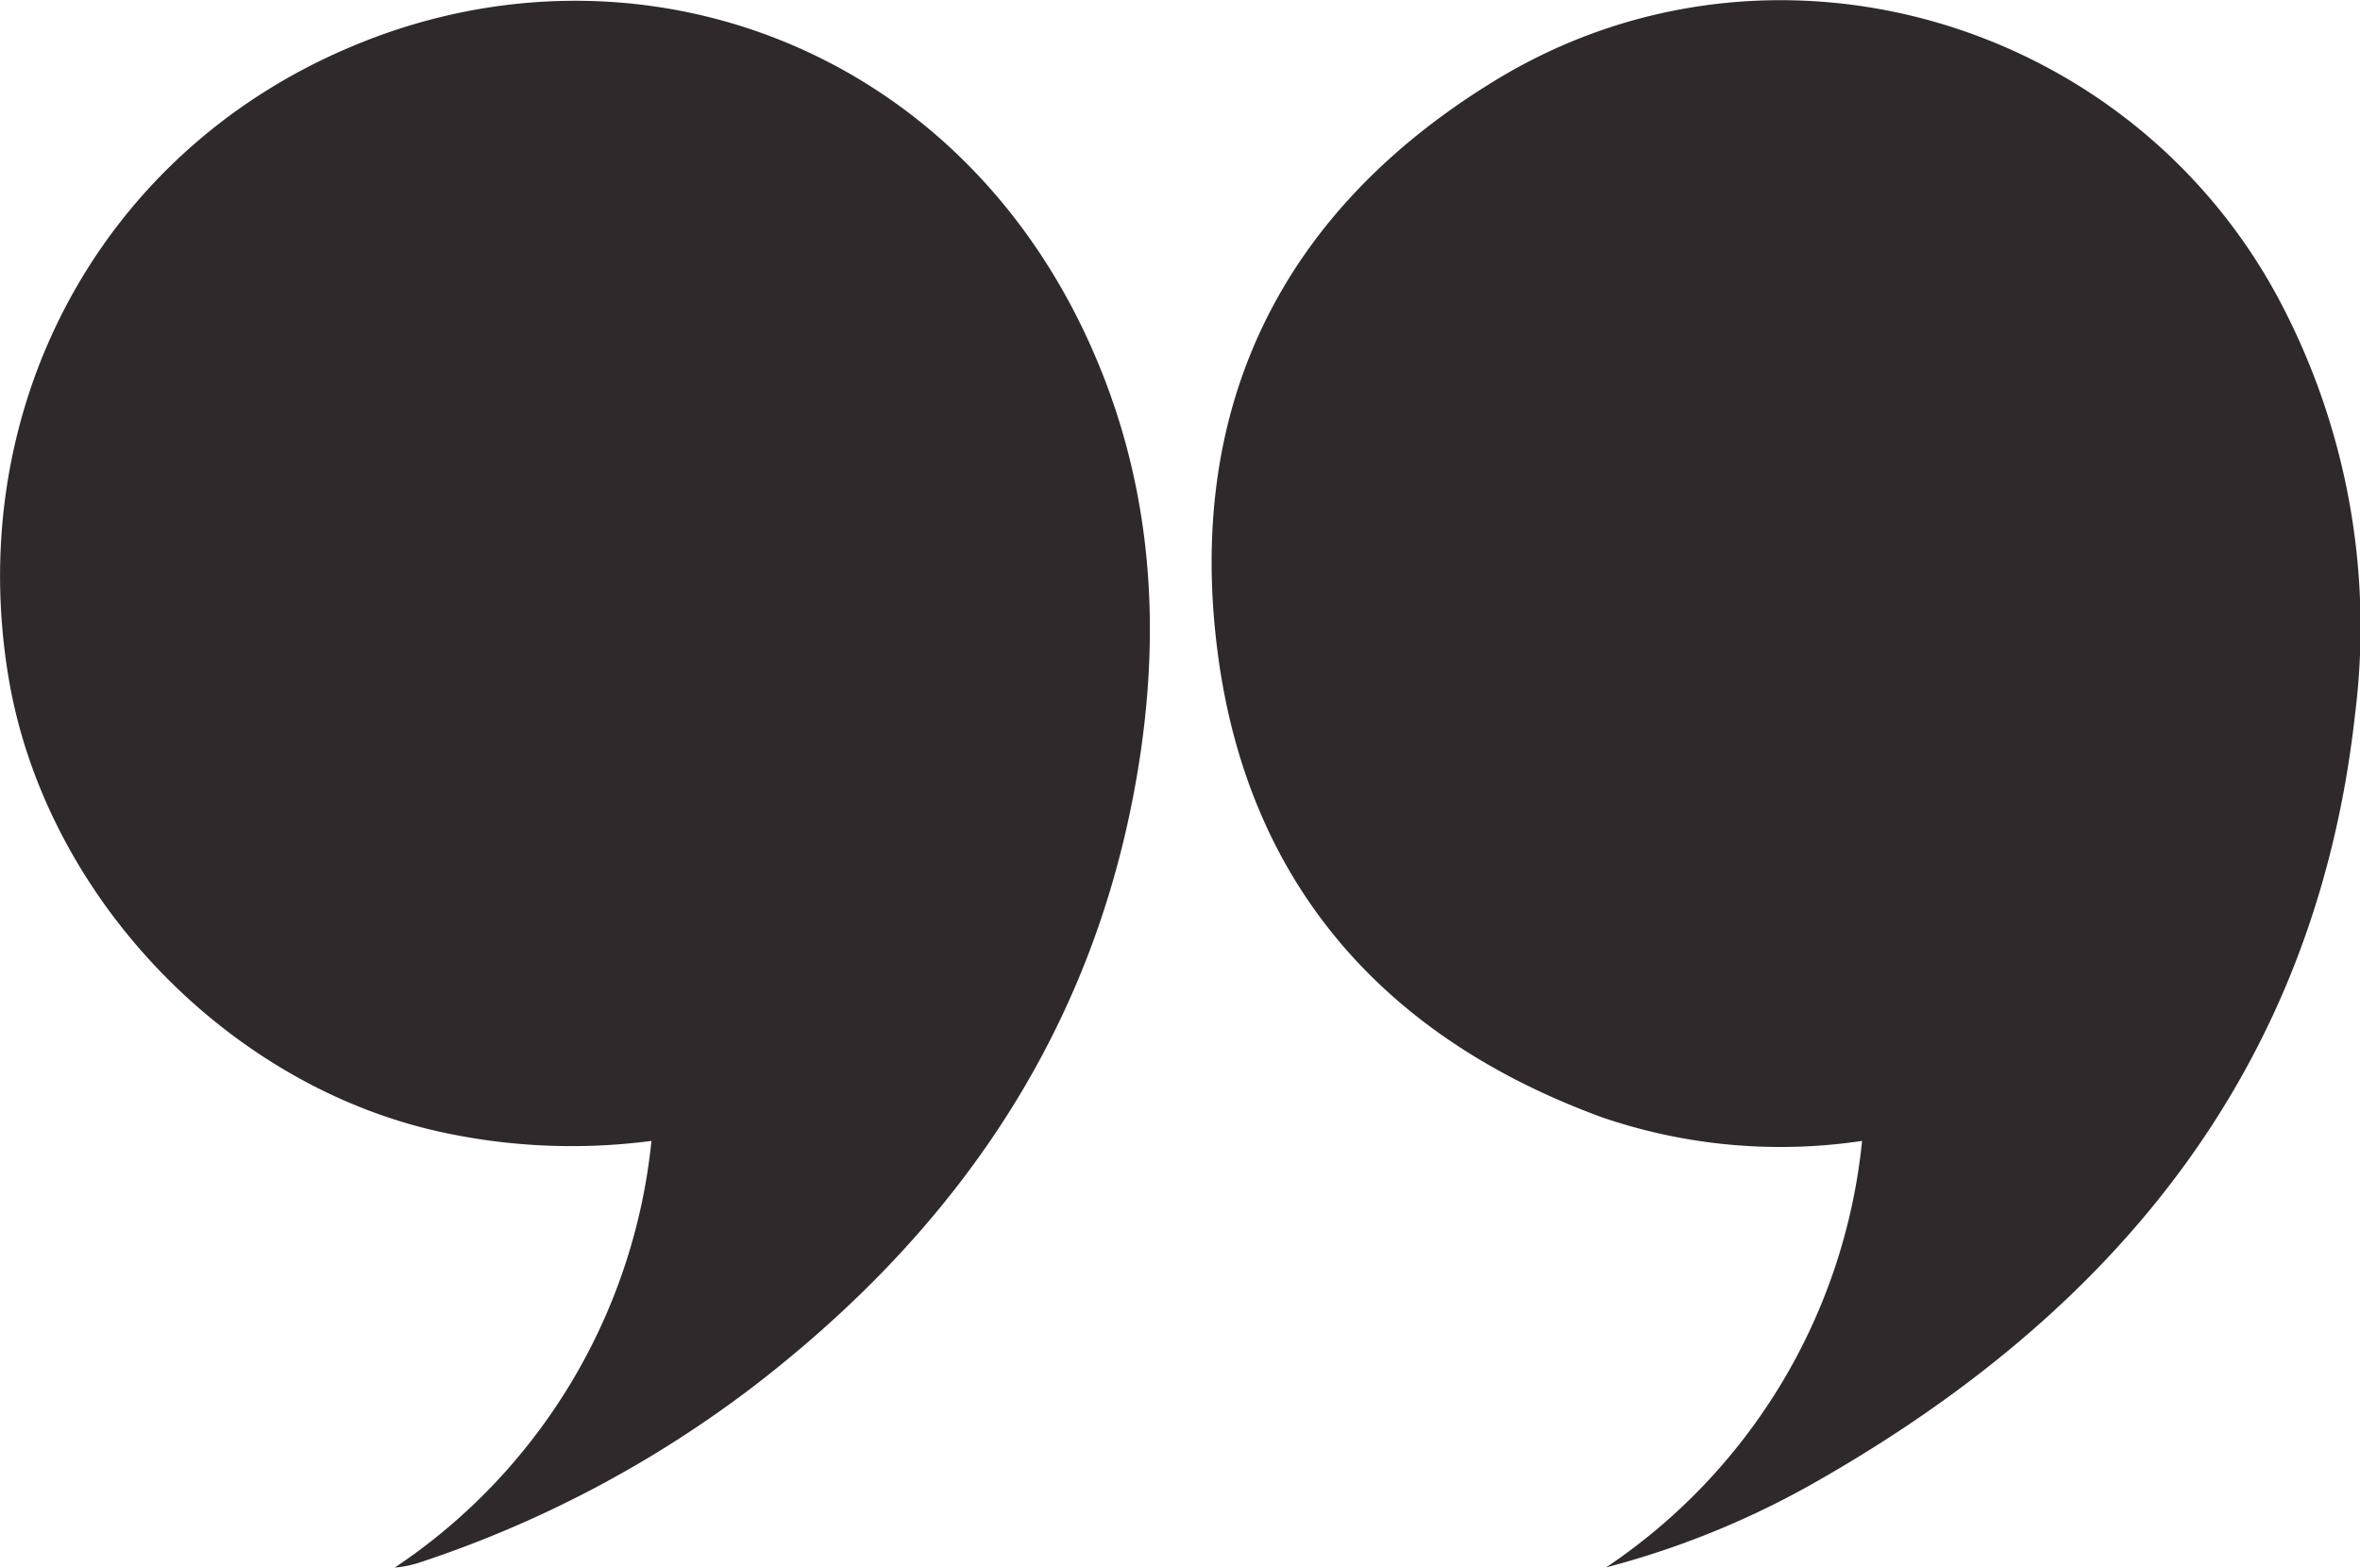
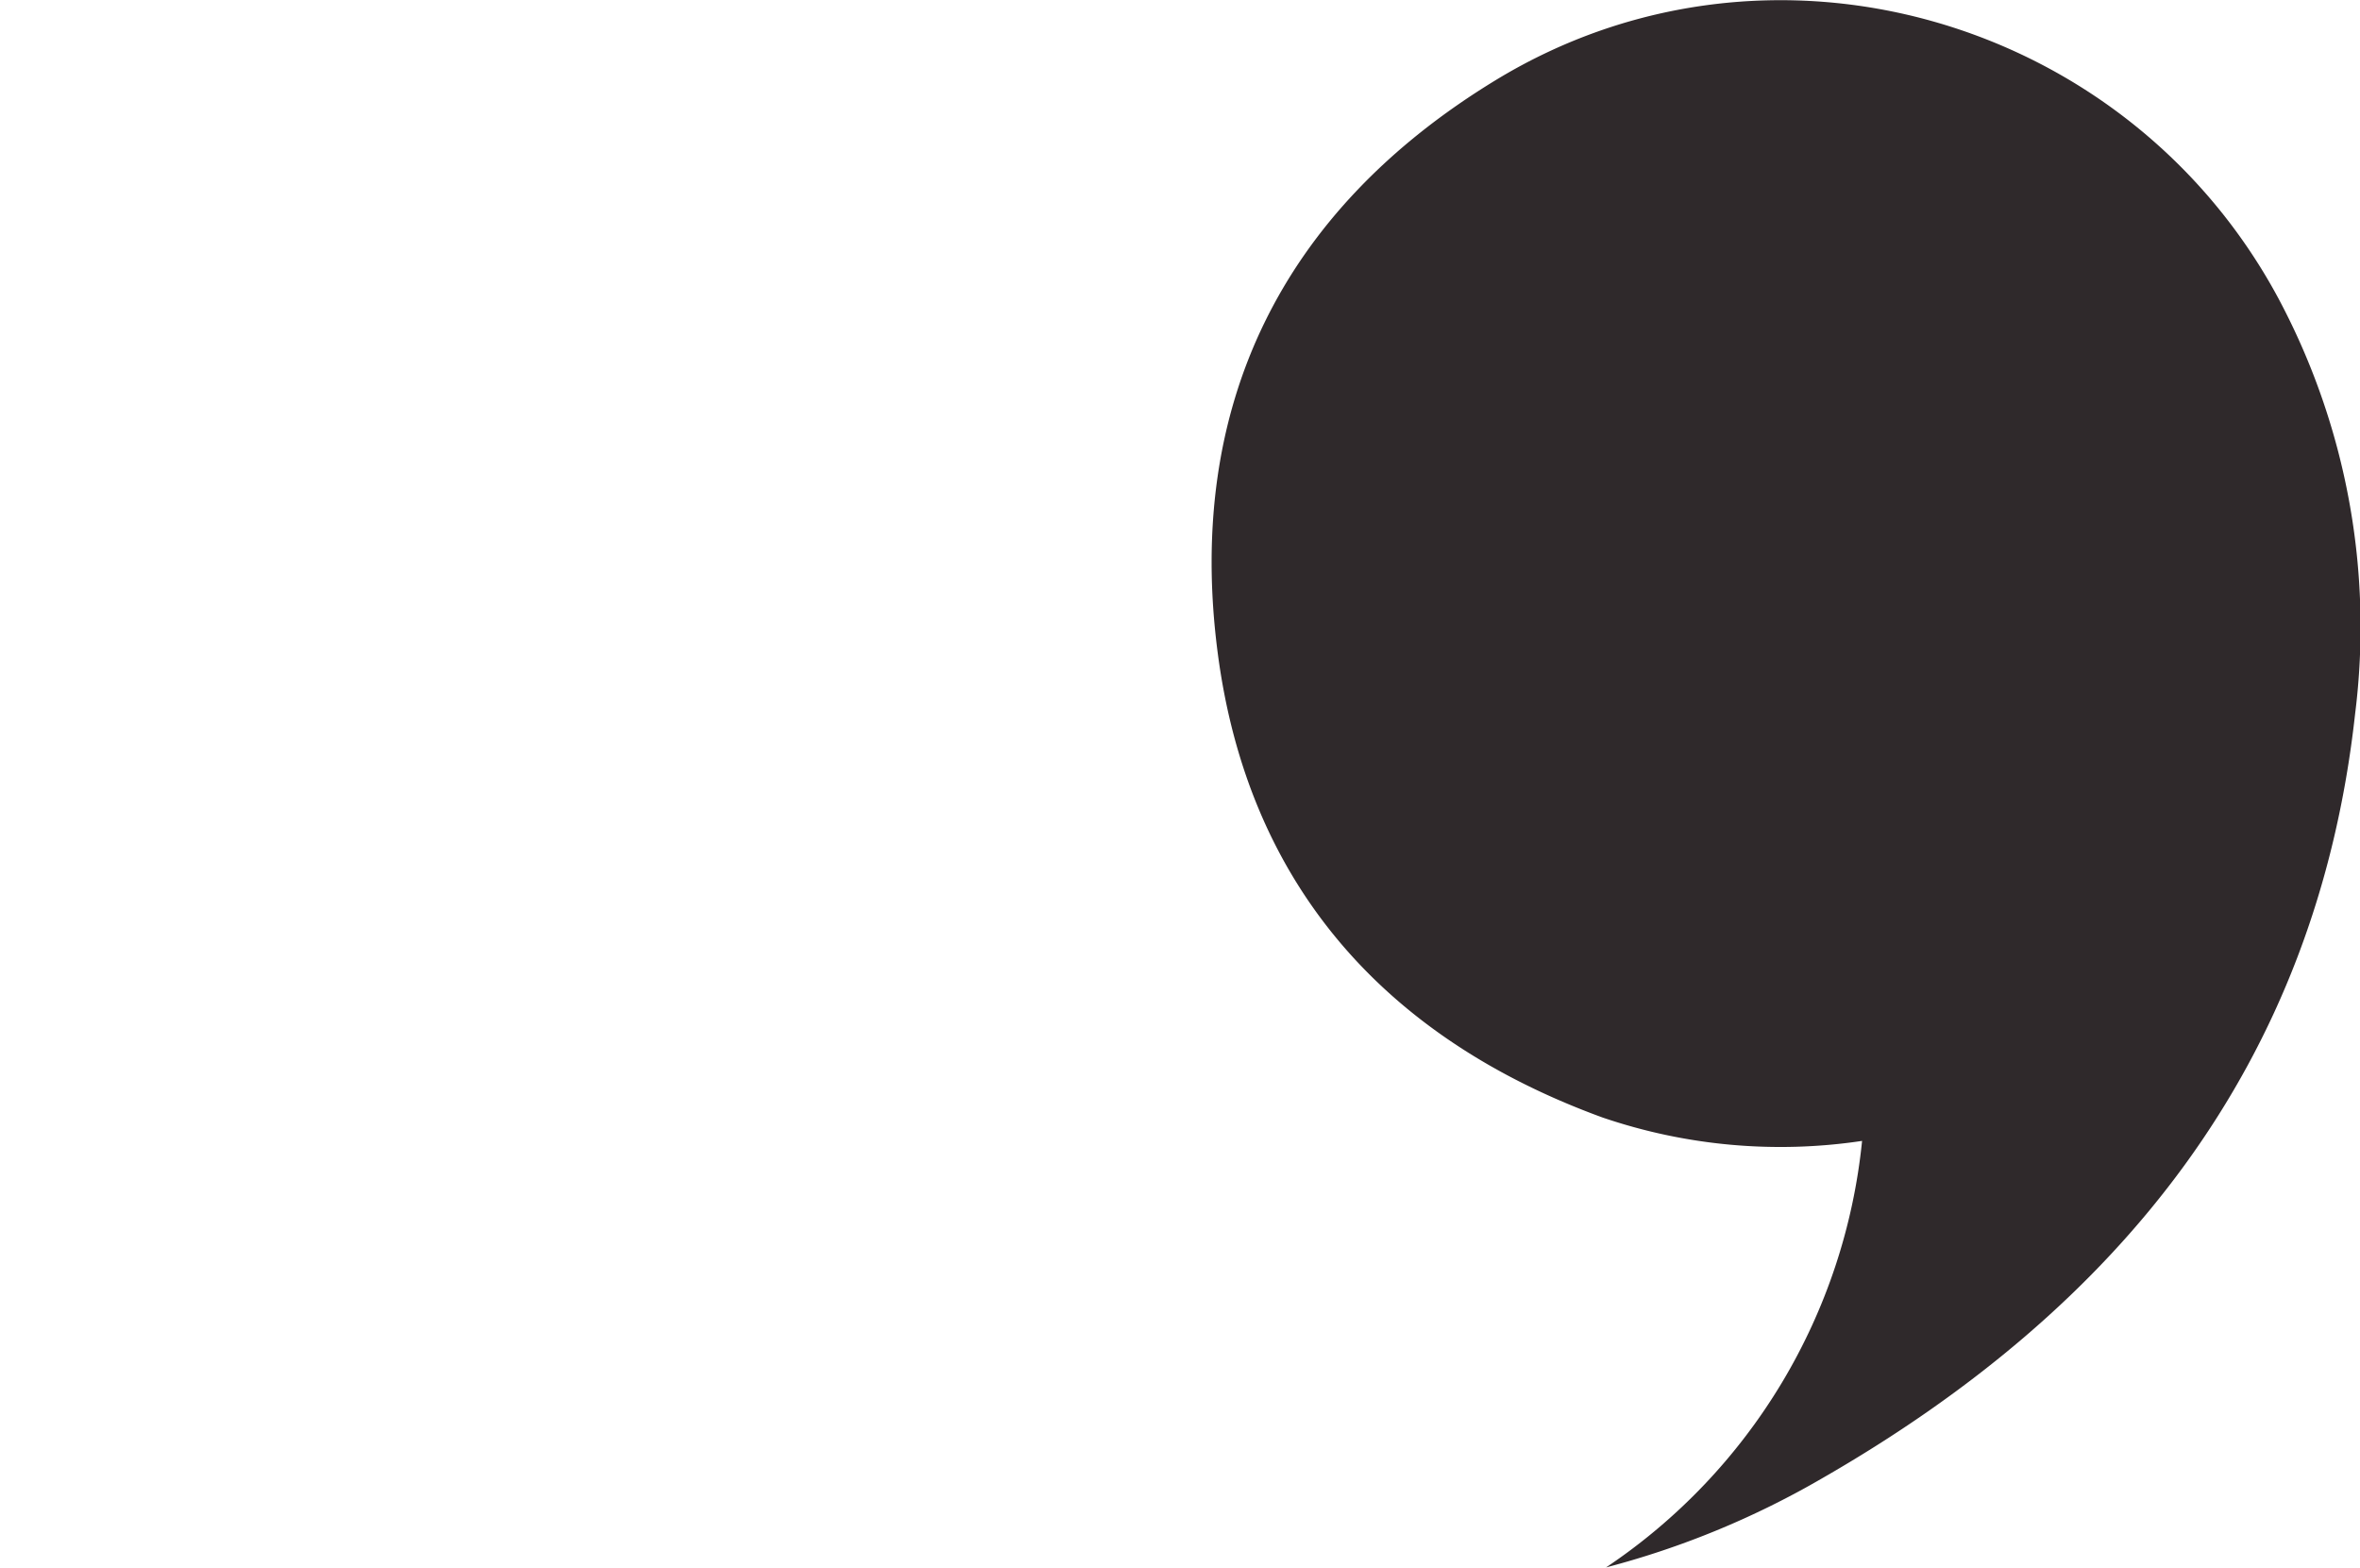
<svg xmlns="http://www.w3.org/2000/svg" viewBox="0 0 139.11 92.4">
  <defs>
    <style>.cls-1{fill:#2f292b;}</style>
  </defs>
  <g id="Слой_2" data-name="Слой 2">
    <g id="Layer_1" data-name="Layer 1">
-       <path class="cls-1" d="M23.27,92.4a6.44,6.44,0,0,0,1.5-.31A67.09,67.09,0,0,0,44.48,81.67C56,72.79,63.92,61.58,66.75,47.17c1.91-9.71,1.33-19.24-3.16-28.27C55.16,2,36.58-4,20.64,2.78,5.91,9-2.09,24,.48,39.79,2.56,52.65,13.23,63.91,25.92,66.71a36.11,36.11,0,0,0,12.48.54A34.4,34.4,0,0,1,23.27,92.4Z" />
      <path class="cls-1" d="M88.17,4.72c-12.6,7.67-18.3,19.21-16.39,33.78,1.78,13.59,9.8,22.67,22.68,27.37a32.5,32.5,0,0,0,15.3,1.38A34.39,34.39,0,0,1,94.67,92.39a51.1,51.1,0,0,0,12.68-5.22c17.57-10.08,29.19-24.39,31.47-45.08a41.13,41.13,0,0,0-4.54-24.54C125.36,1,104.27-5.08,88.17,4.72Z" />
    </g>
  </g>
</svg>